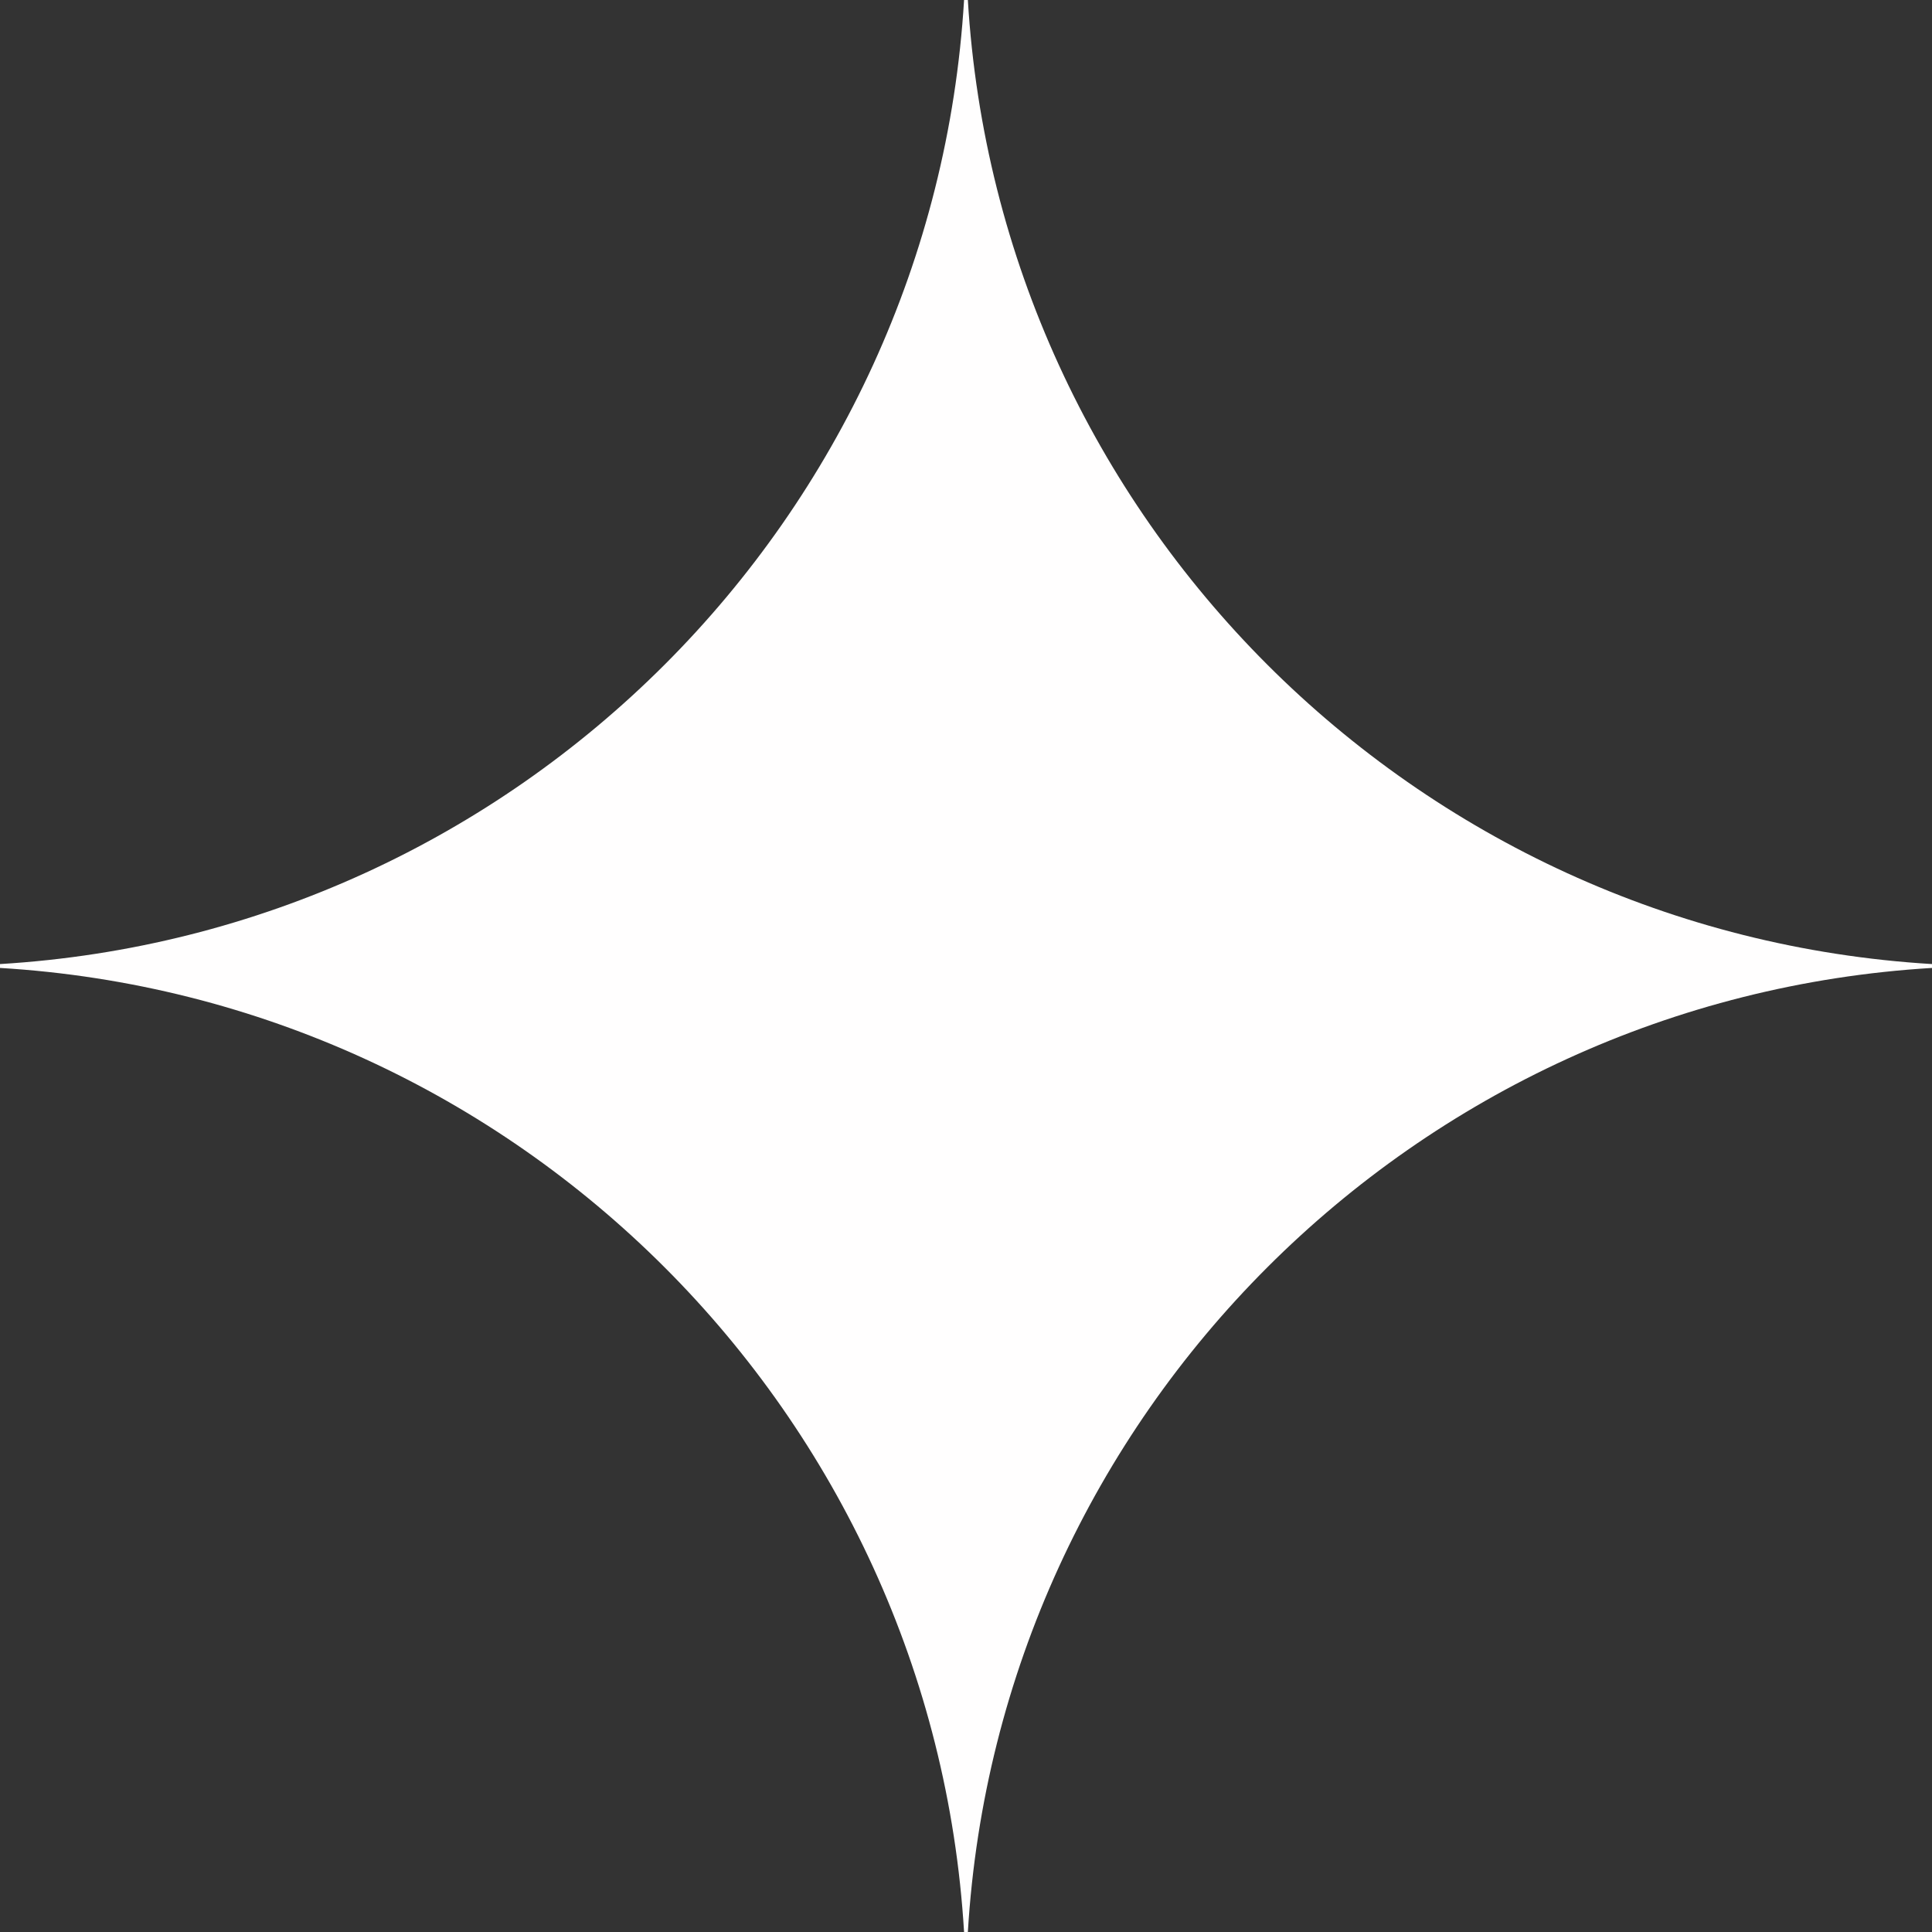
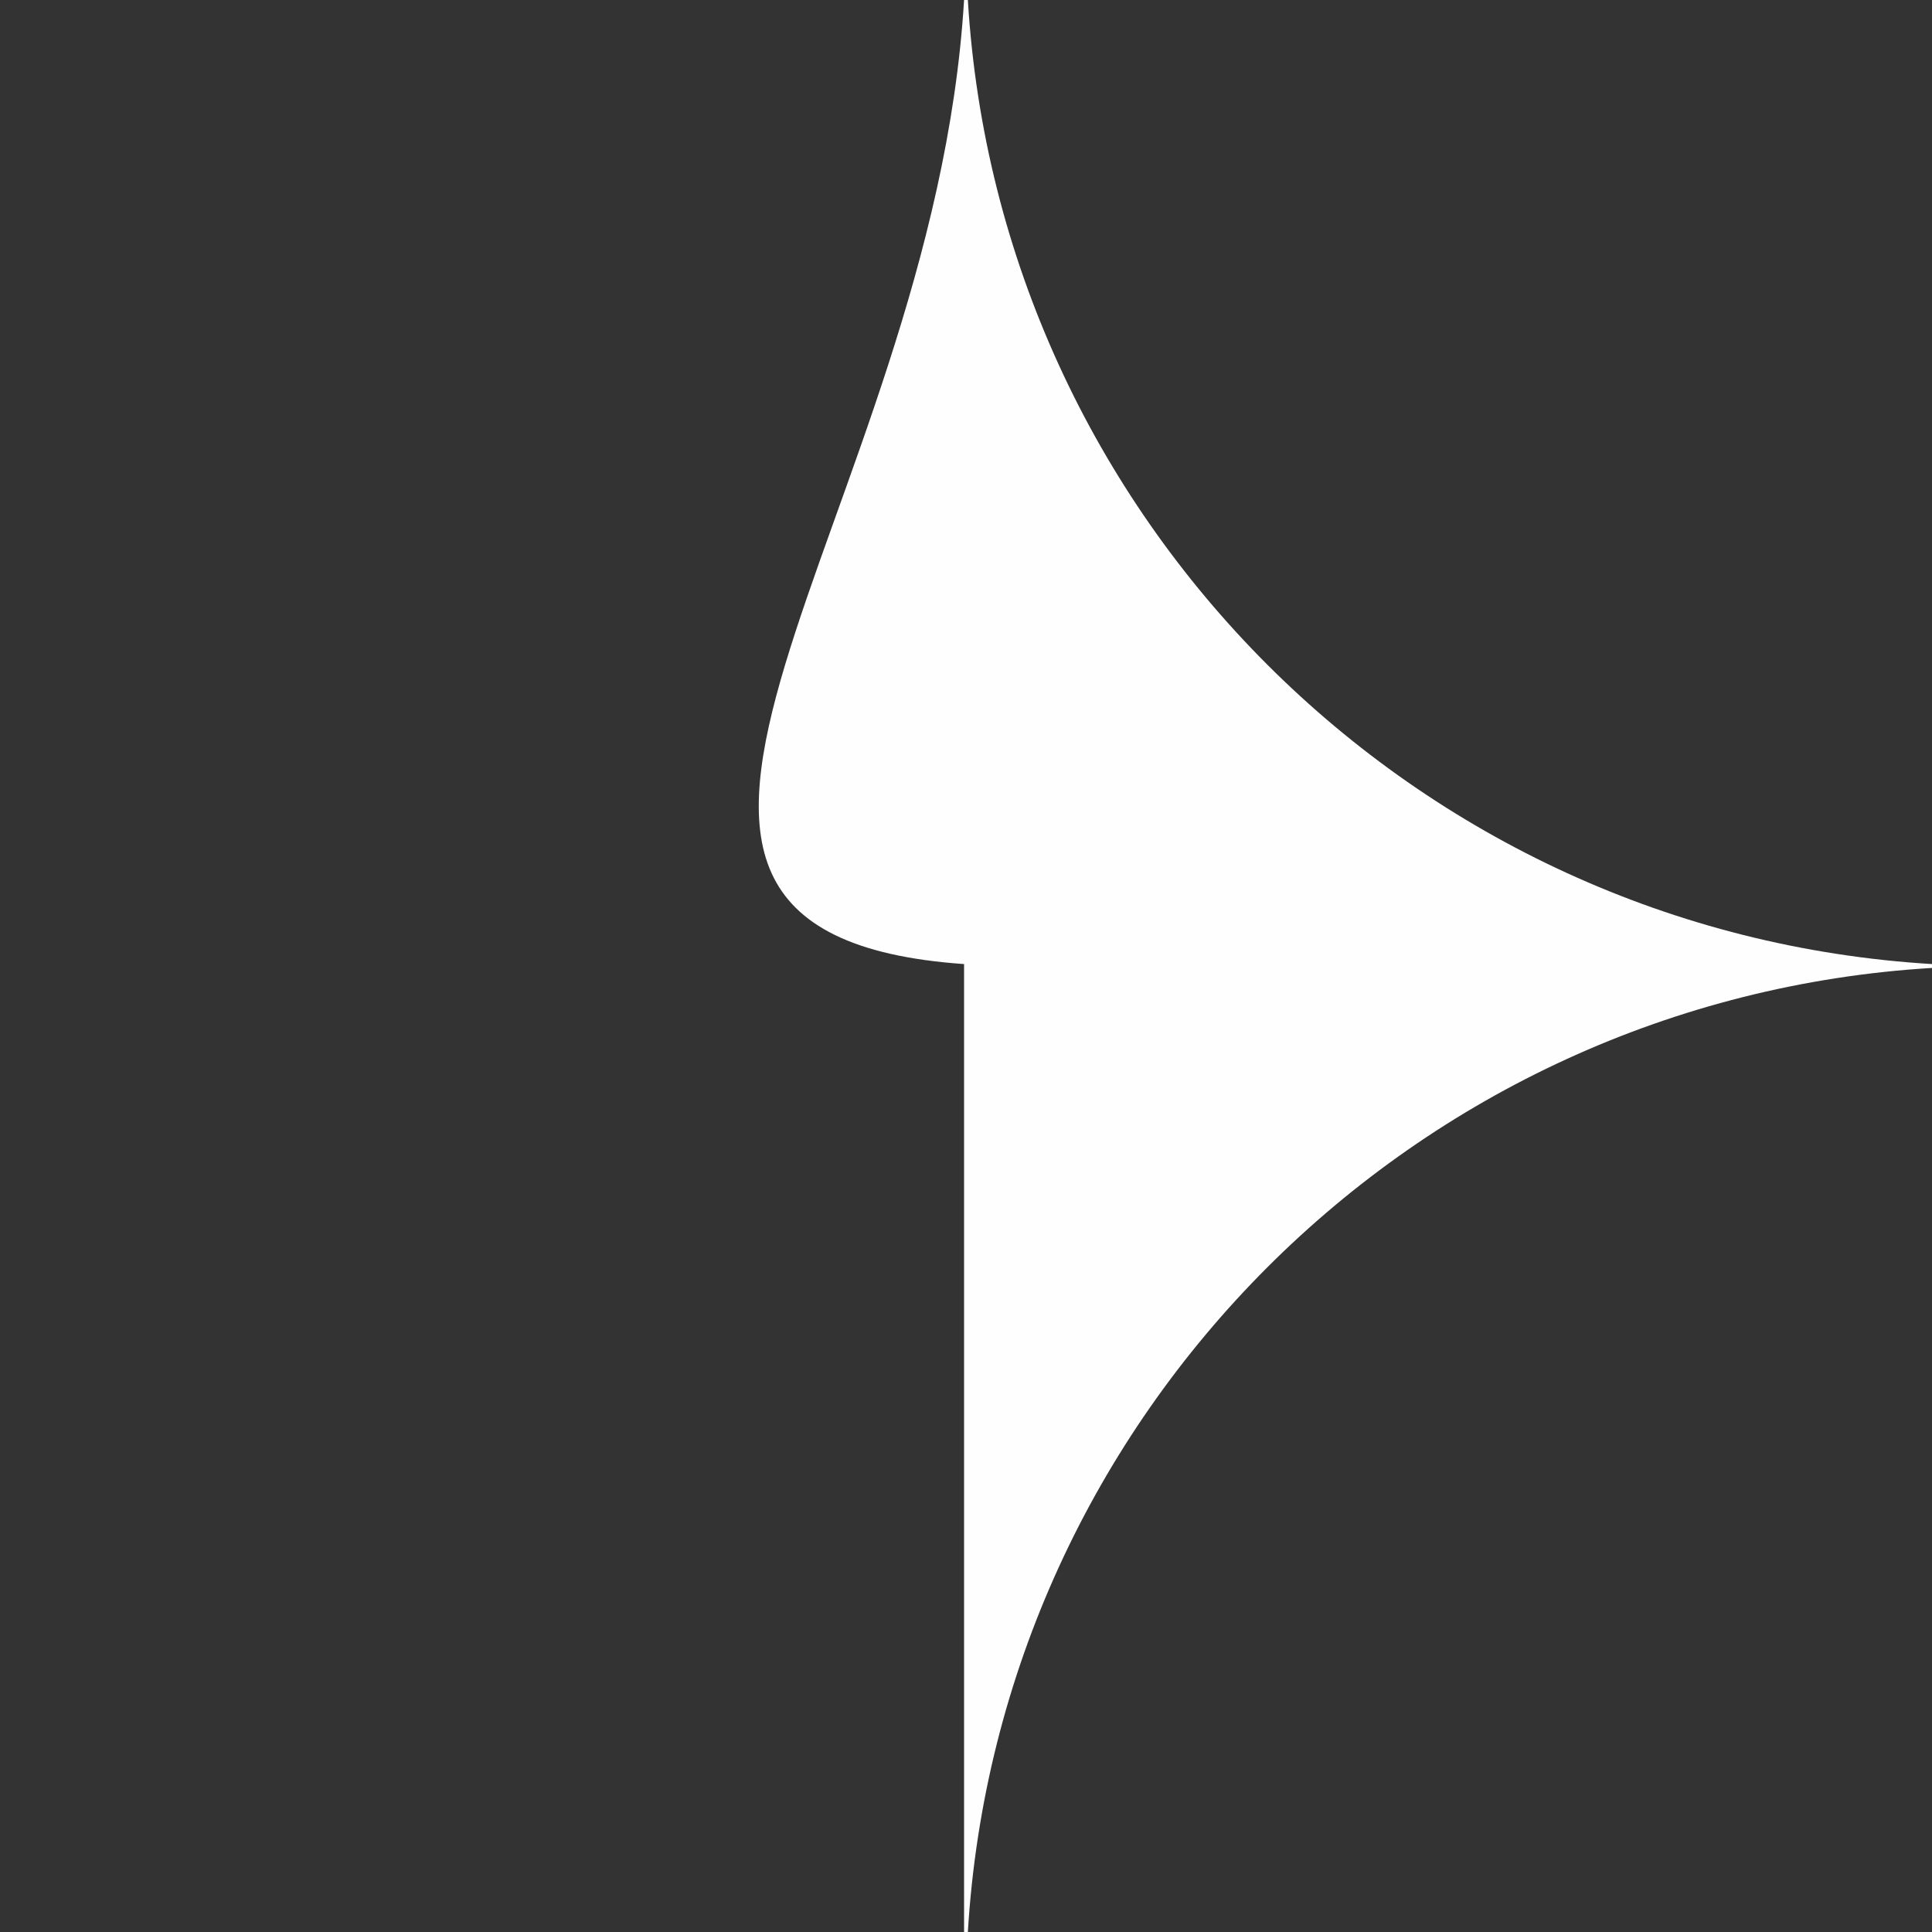
<svg xmlns="http://www.w3.org/2000/svg" viewBox="0 0 24 24" fill="rgba(255,254,254,1)">
  <rect x="0" y="0" width="24" height="24" fill="#333333" stroke="none" />
-   <path d="M24 12.024C17.562 12.412 12.411 17.563 12.023 24H11.976C11.588 17.563 6.437 12.412 0 12.024V11.976C6.437 11.588 11.588 6.437 11.976 0H12.023C12.411 6.437 17.562 11.588 24 11.976V12.024Z" />
+   <path d="M24 12.024C17.562 12.412 12.411 17.563 12.023 24H11.976V11.976C6.437 11.588 11.588 6.437 11.976 0H12.023C12.411 6.437 17.562 11.588 24 11.976V12.024Z" />
</svg>